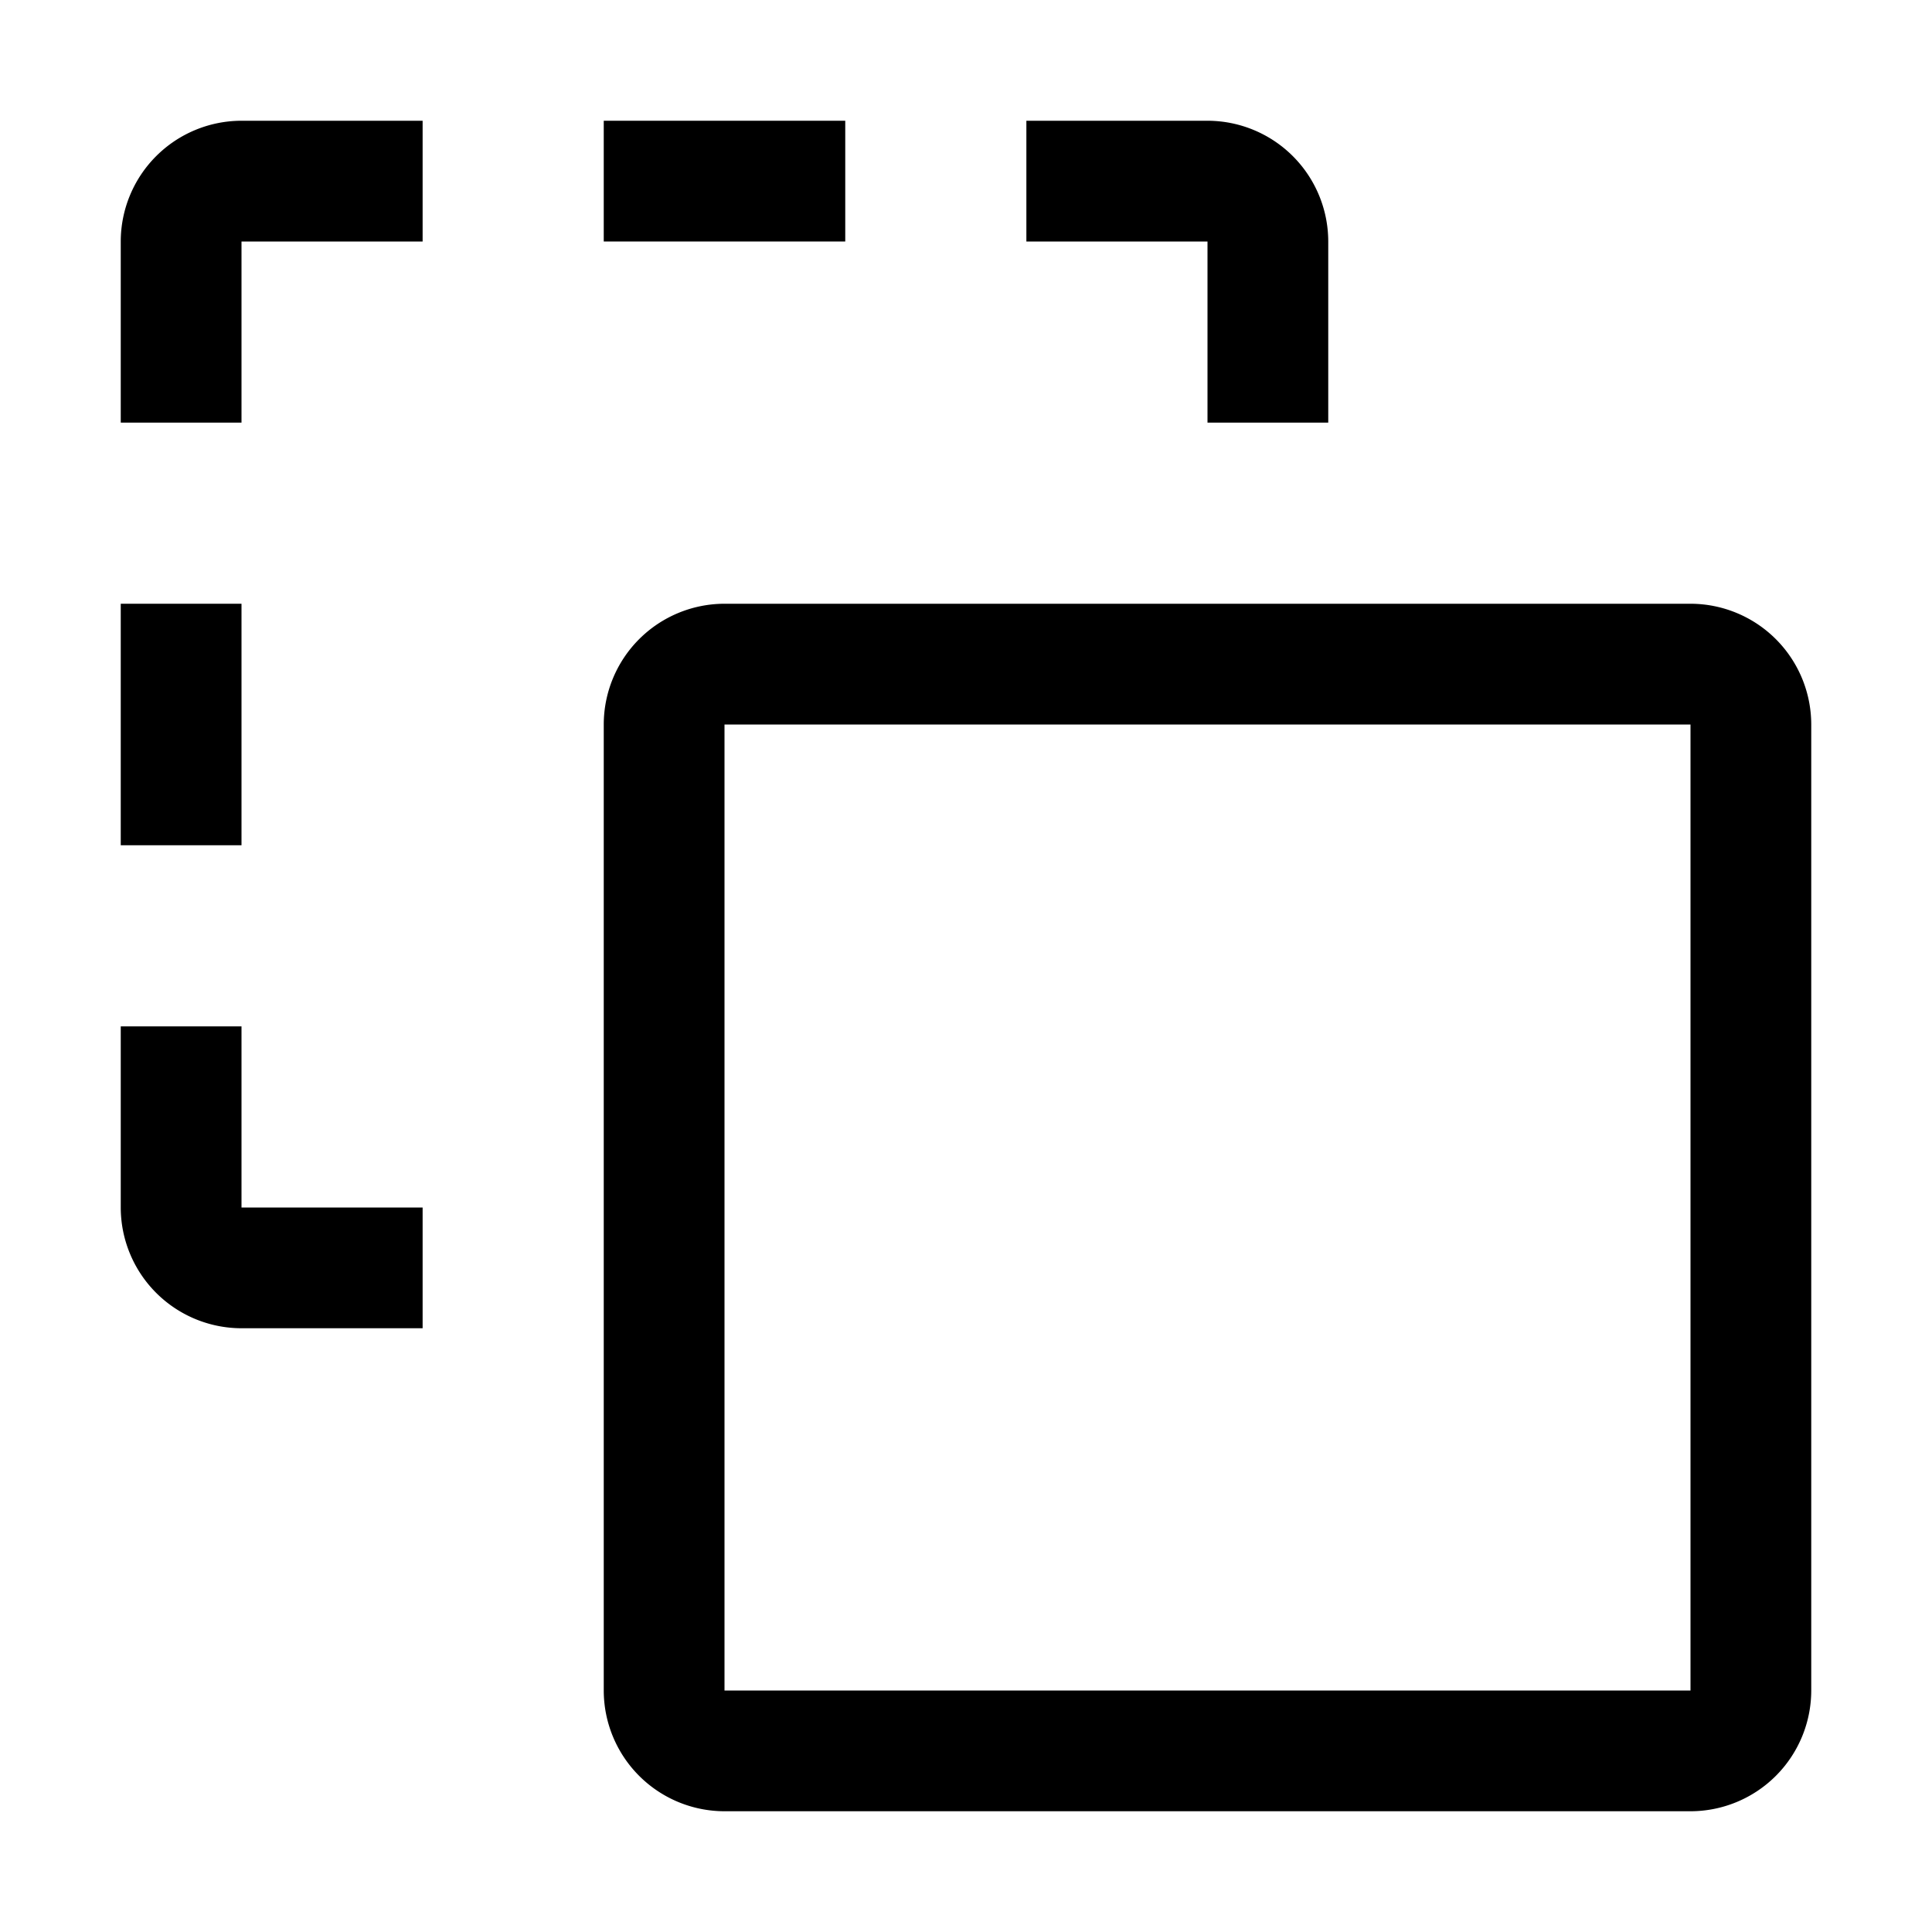
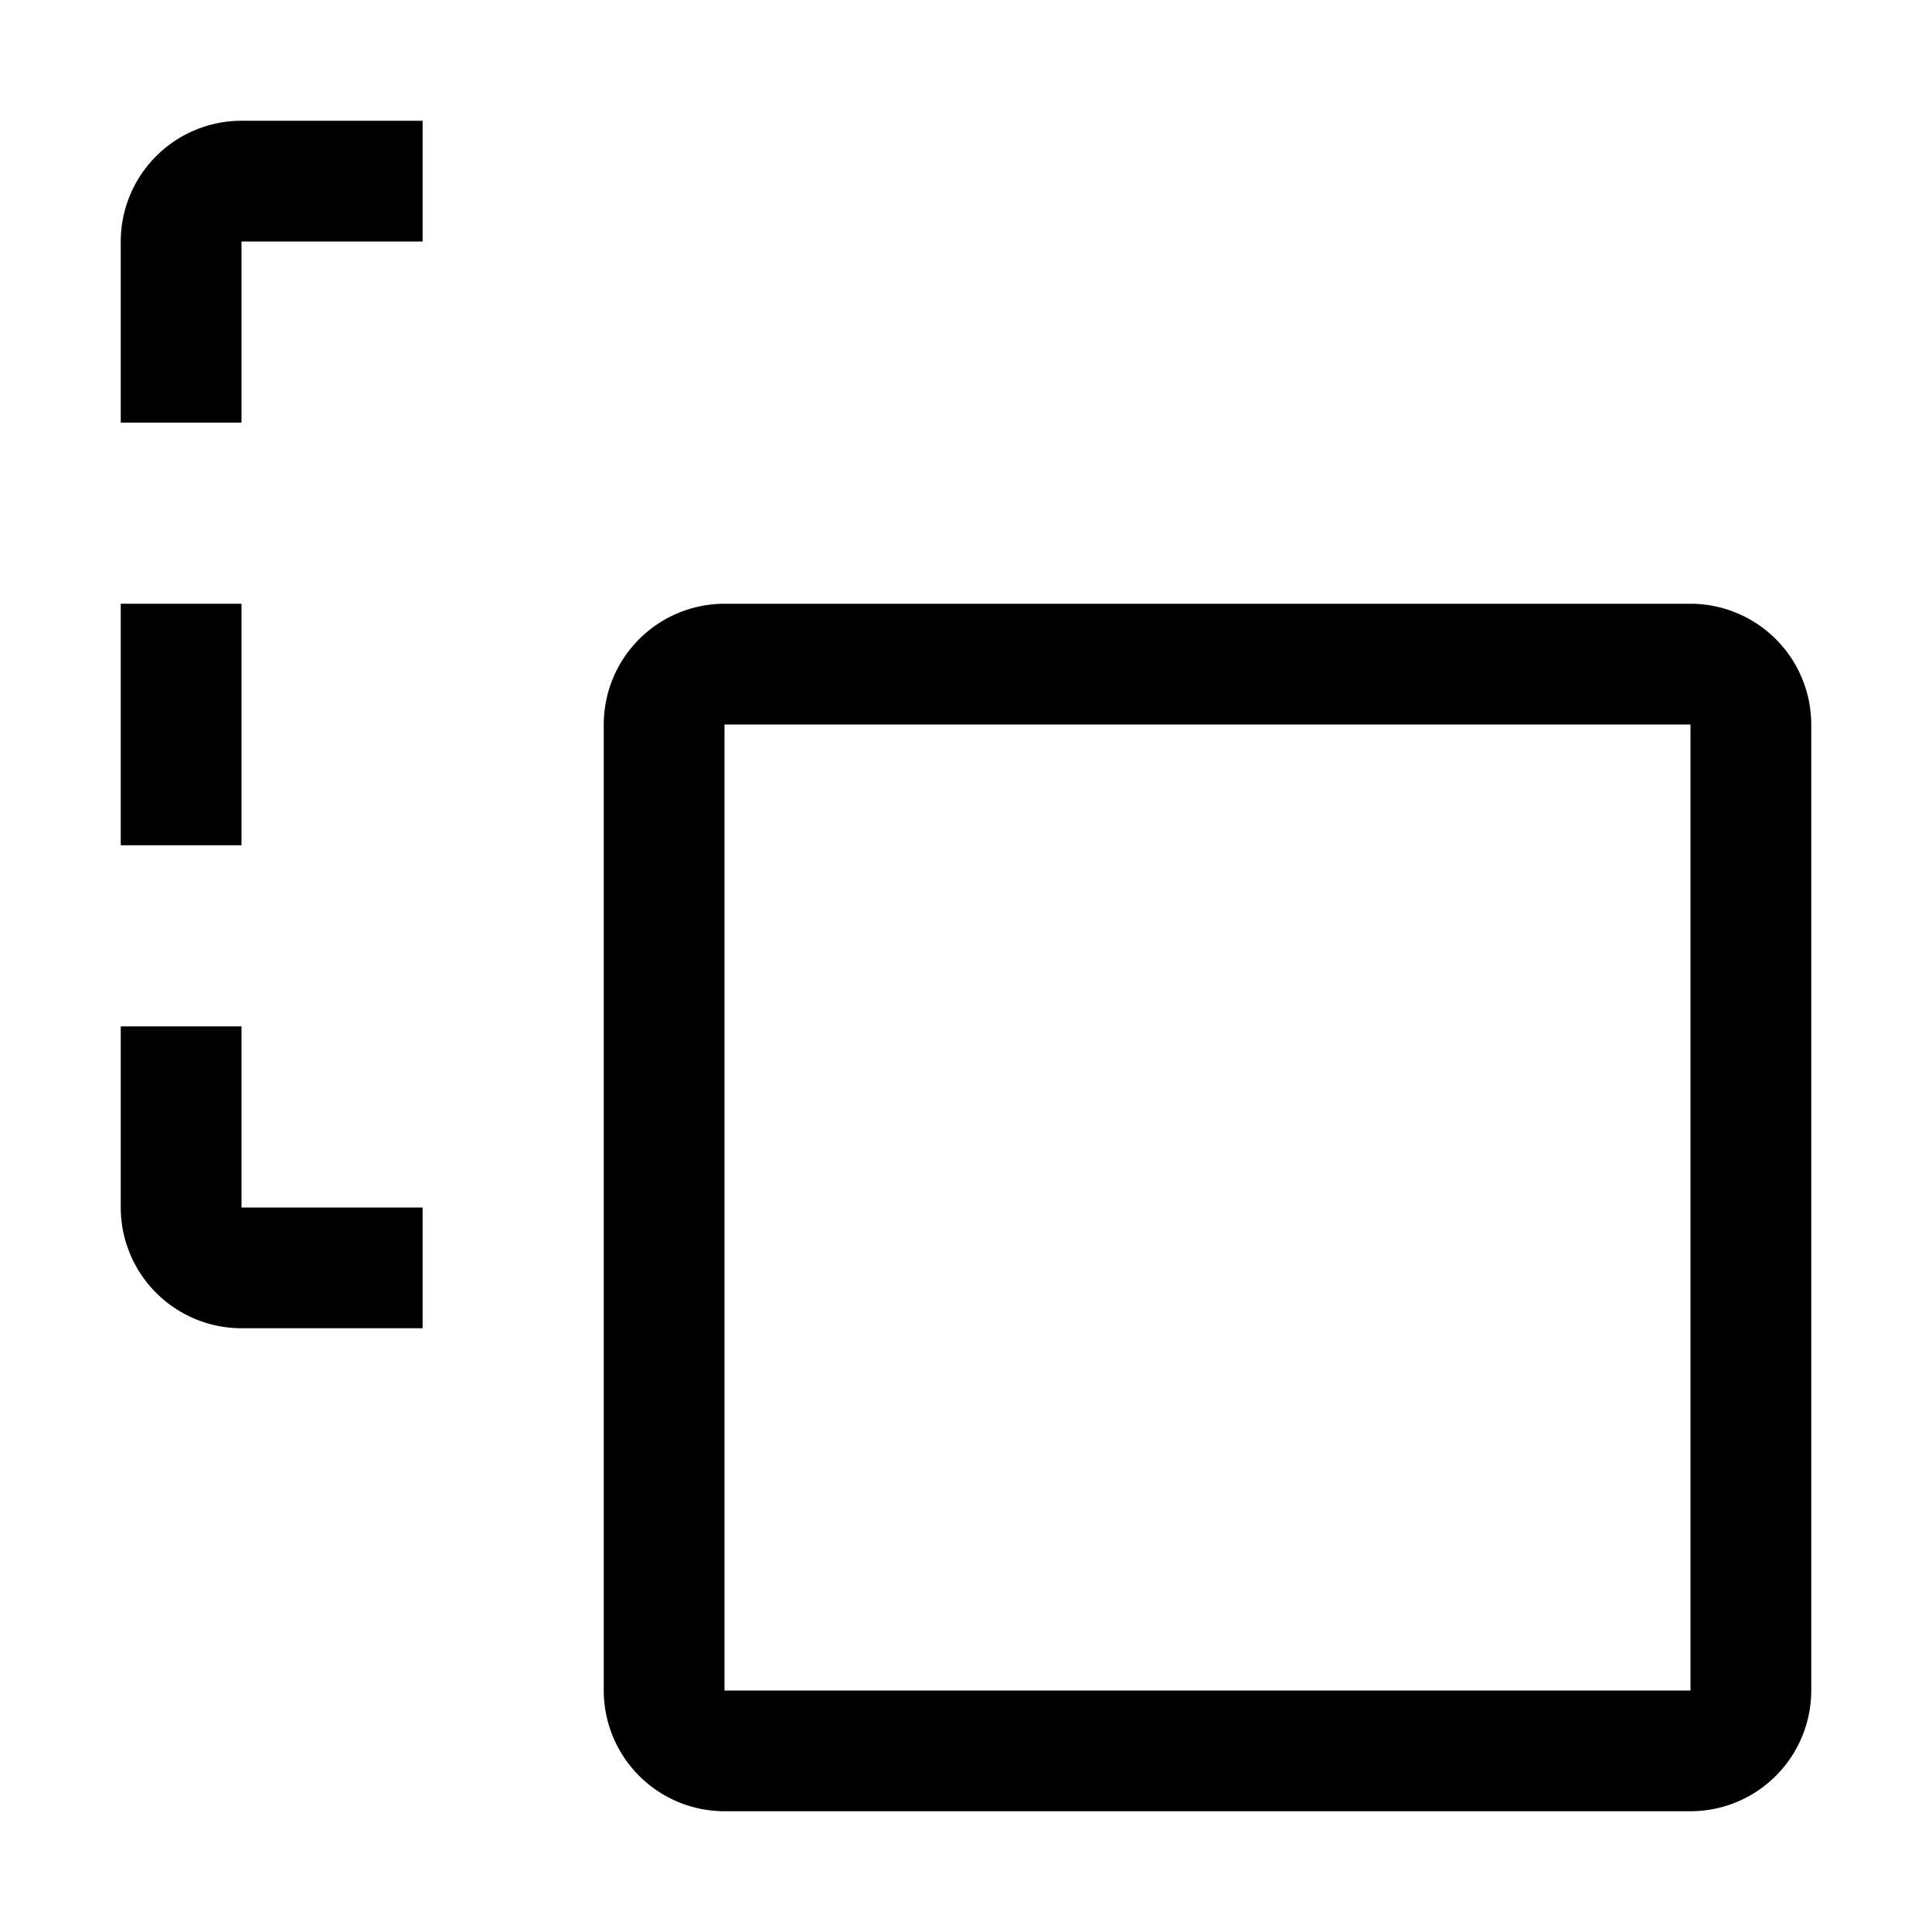
<svg xmlns="http://www.w3.org/2000/svg" viewBox="0 0 32 32" fill="currentColor">
  <defs />
  <path d="M4,7H2V4A2.002,2.002,0,0,1,4,2H7V4H4Z" />
  <path d="M7,22H4a2.002,2.002,0,0,1-2-2V17H4v3H7Z" />
  <rect x="2" y="10" width="2" height="4" />
-   <path d="M22,7H20V4H17V2h3a2.002,2.002,0,0,1,2,2Z" />
-   <rect x="10" y="2" width="4" height="2" />
  <path d="M28,30H12a2.002,2.002,0,0,1-2-2V12a2.002,2.002,0,0,1,2-2H28a2.002,2.002,0,0,1,2,2V28A2.002,2.002,0,0,1,28,30ZM12,12V28H28V12Z" />
  <rect id="_Transparent_Rectangle_" data-name="&lt;Transparent Rectangle&gt;" class="cls-1" width="32" height="32" style="fill: none" />
</svg>